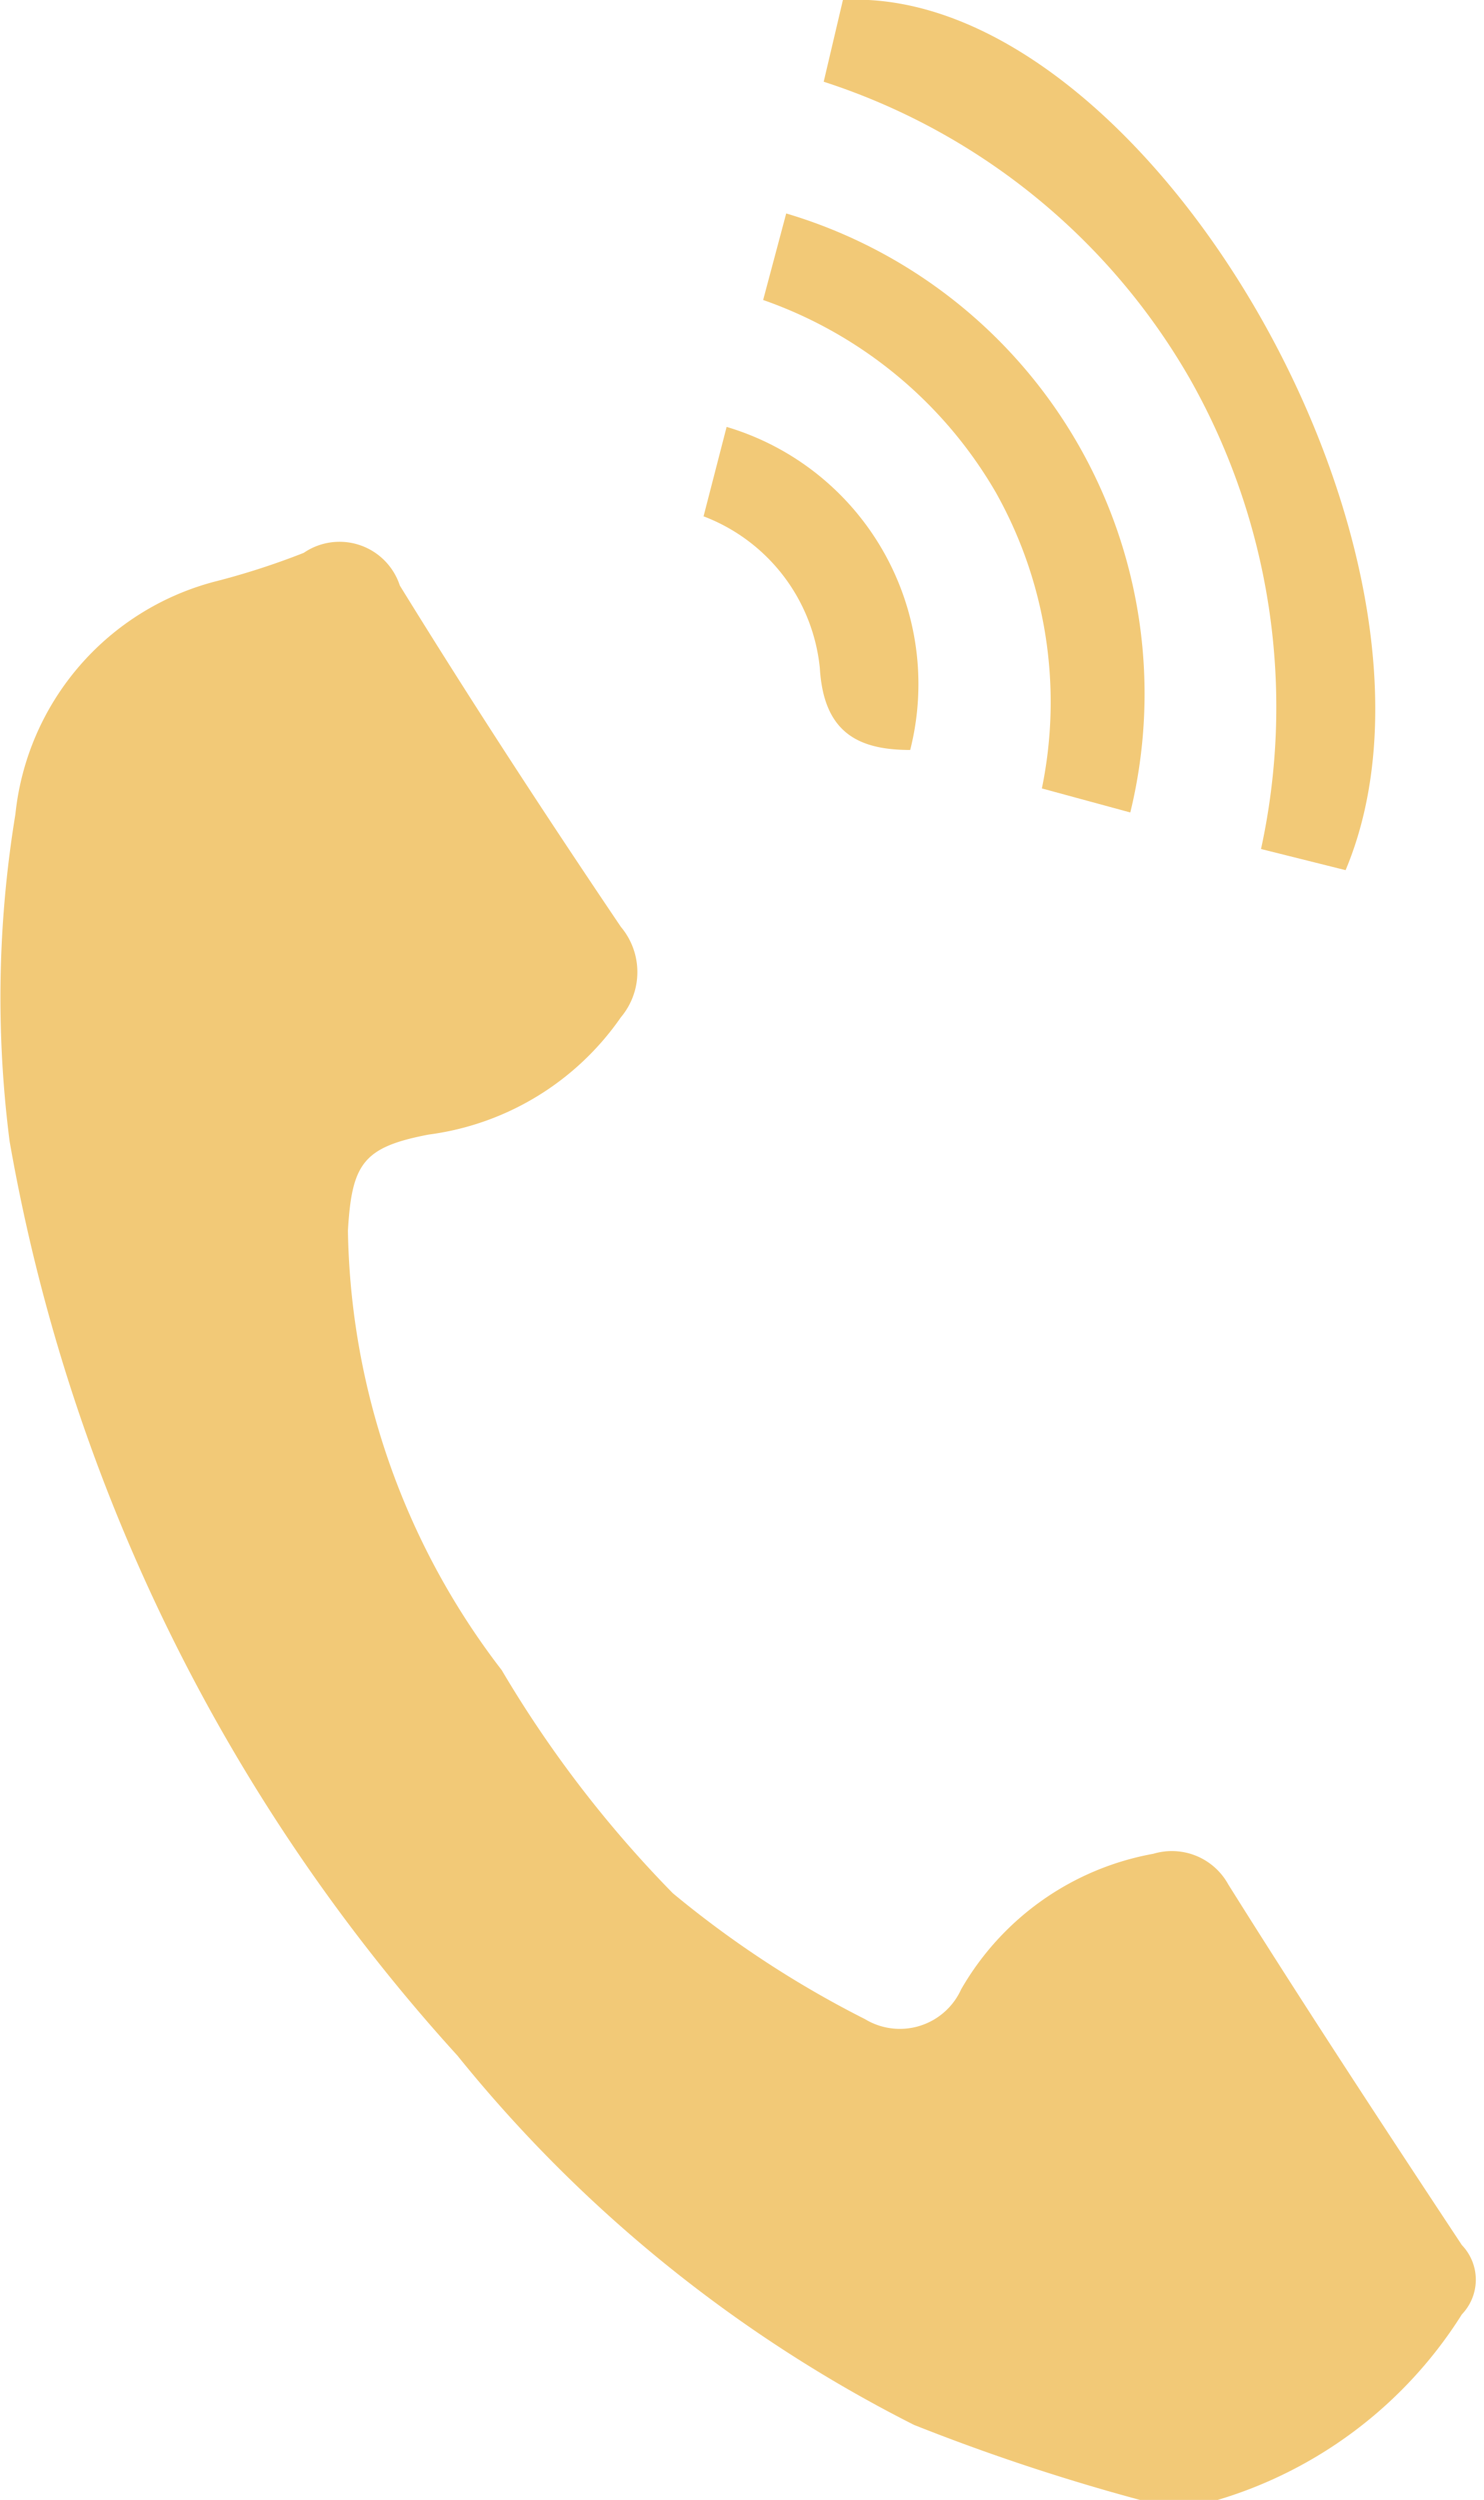
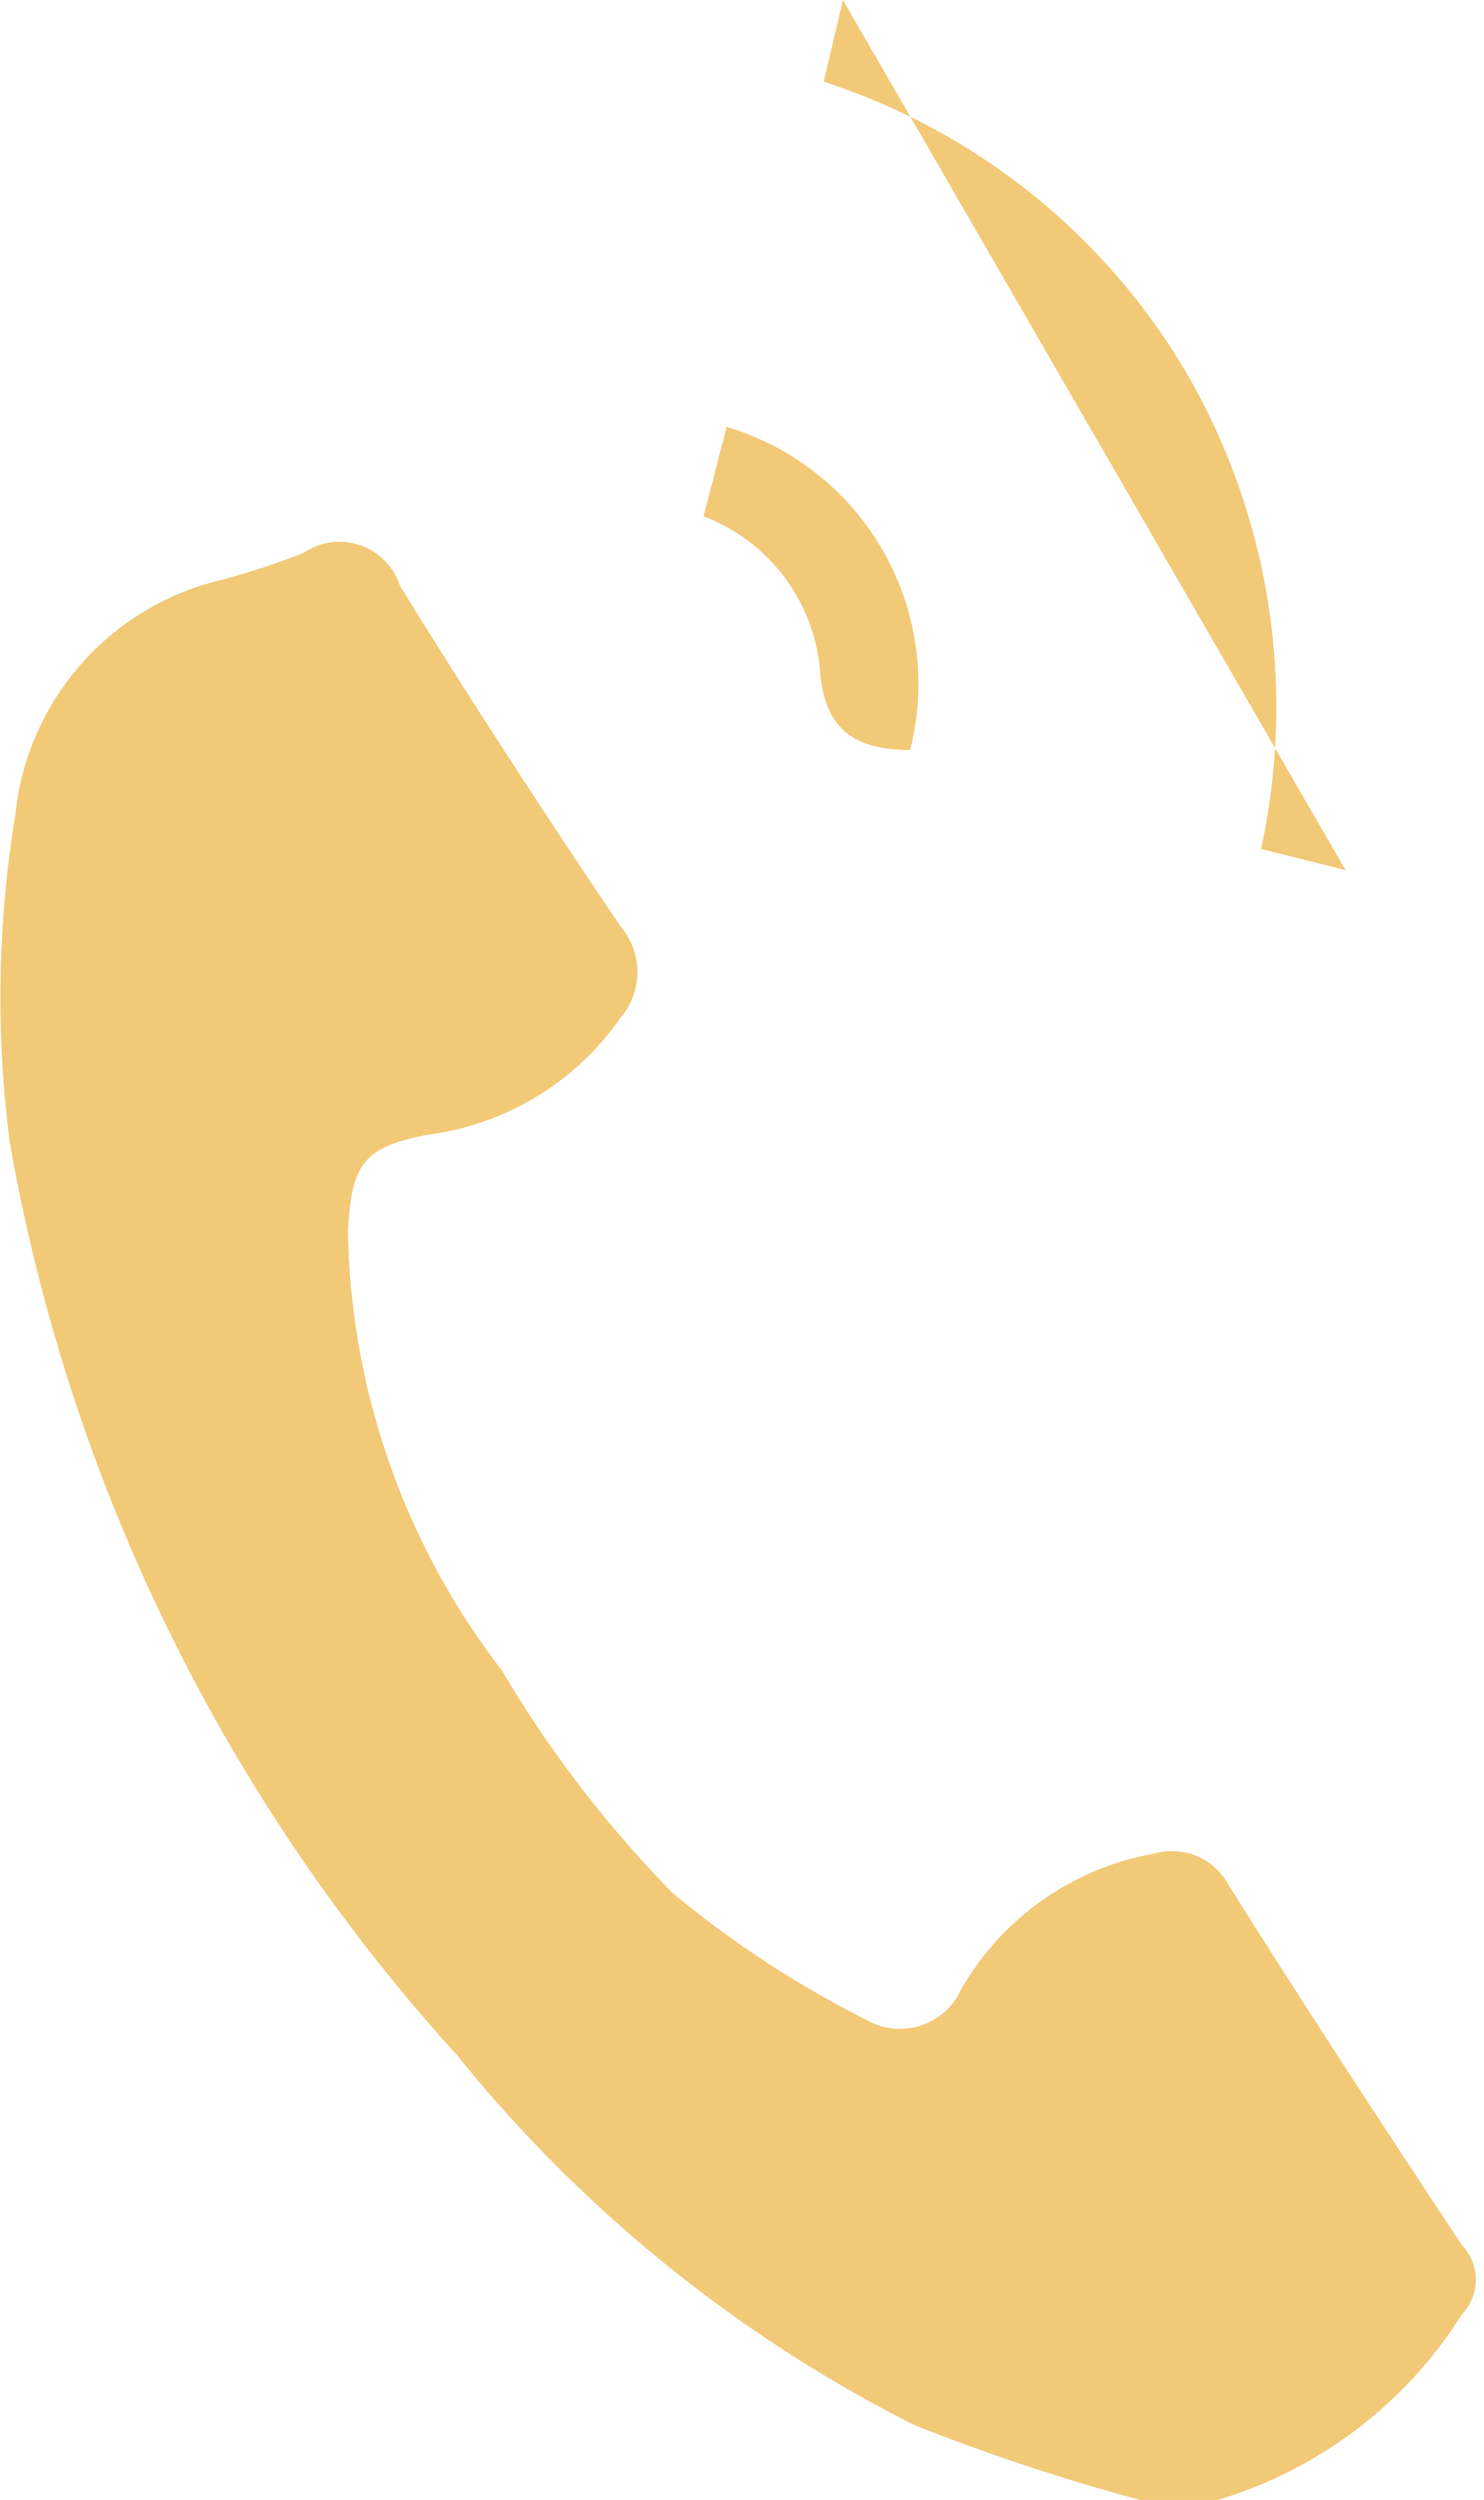
<svg xmlns="http://www.w3.org/2000/svg" viewBox="0 0 15.44 26">
  <defs>
    <style>.cls-1{fill:#f2c977;}</style>
  </defs>
  <title>アセット 1</title>
  <g id="レイヤー_2" data-name="レイヤー 2">
    <g id="レイヤー_1-2" data-name="レイヤー 1">
      <path class="cls-1" d="M11.86,26a21.56,21.56,0,0,1-2.35-.78,14.49,14.49,0,0,1-4.75-3.84A19,19,0,0,1,.1,11.87a11.76,11.76,0,0,1,.06-3.4A2.8,2.8,0,0,1,2.23,6.05a7.74,7.74,0,0,0,.93-.3.66.66,0,0,1,1,.34c.74,1.2,1.51,2.38,2.3,3.55a.73.73,0,0,1,0,.94,2.89,2.89,0,0,1-2,1.22c-.68.13-.8.3-.84,1a7.68,7.68,0,0,0,1.6,4.57A12.09,12.09,0,0,0,7,19.69,10.65,10.65,0,0,0,9,21a.7.7,0,0,0,1-.31,2.9,2.9,0,0,1,2-1.41.67.67,0,0,1,.78.32c.79,1.26,1.61,2.51,2.43,3.75a.52.52,0,0,1,0,.72A4.53,4.53,0,0,1,12.67,26Z" />
-       <path class="cls-1" d="M14,9.05l-.88-.22a6.93,6.93,0,0,0-.74-4.89A6.81,6.81,0,0,0,8.57.85L8.77,0C11.92-.17,15.37,5.79,14,9.05Z" />
-       <path class="cls-1" d="M11.76,8.45l-.92-.25a4.45,4.45,0,0,0-.48-3.08,4.52,4.52,0,0,0-2.42-2l.24-.9A5.21,5.21,0,0,1,11.76,8.45Z" />
+       <path class="cls-1" d="M14,9.05l-.88-.22a6.93,6.93,0,0,0-.74-4.89A6.81,6.81,0,0,0,8.57.85L8.77,0Z" />
      <path class="cls-1" d="M9.47,7.8c-.54,0-.9-.18-.94-.85A1.89,1.89,0,0,0,7.32,5.37l.24-.93A2.79,2.79,0,0,1,9.47,7.8Z" />
    </g>
  </g>
</svg>